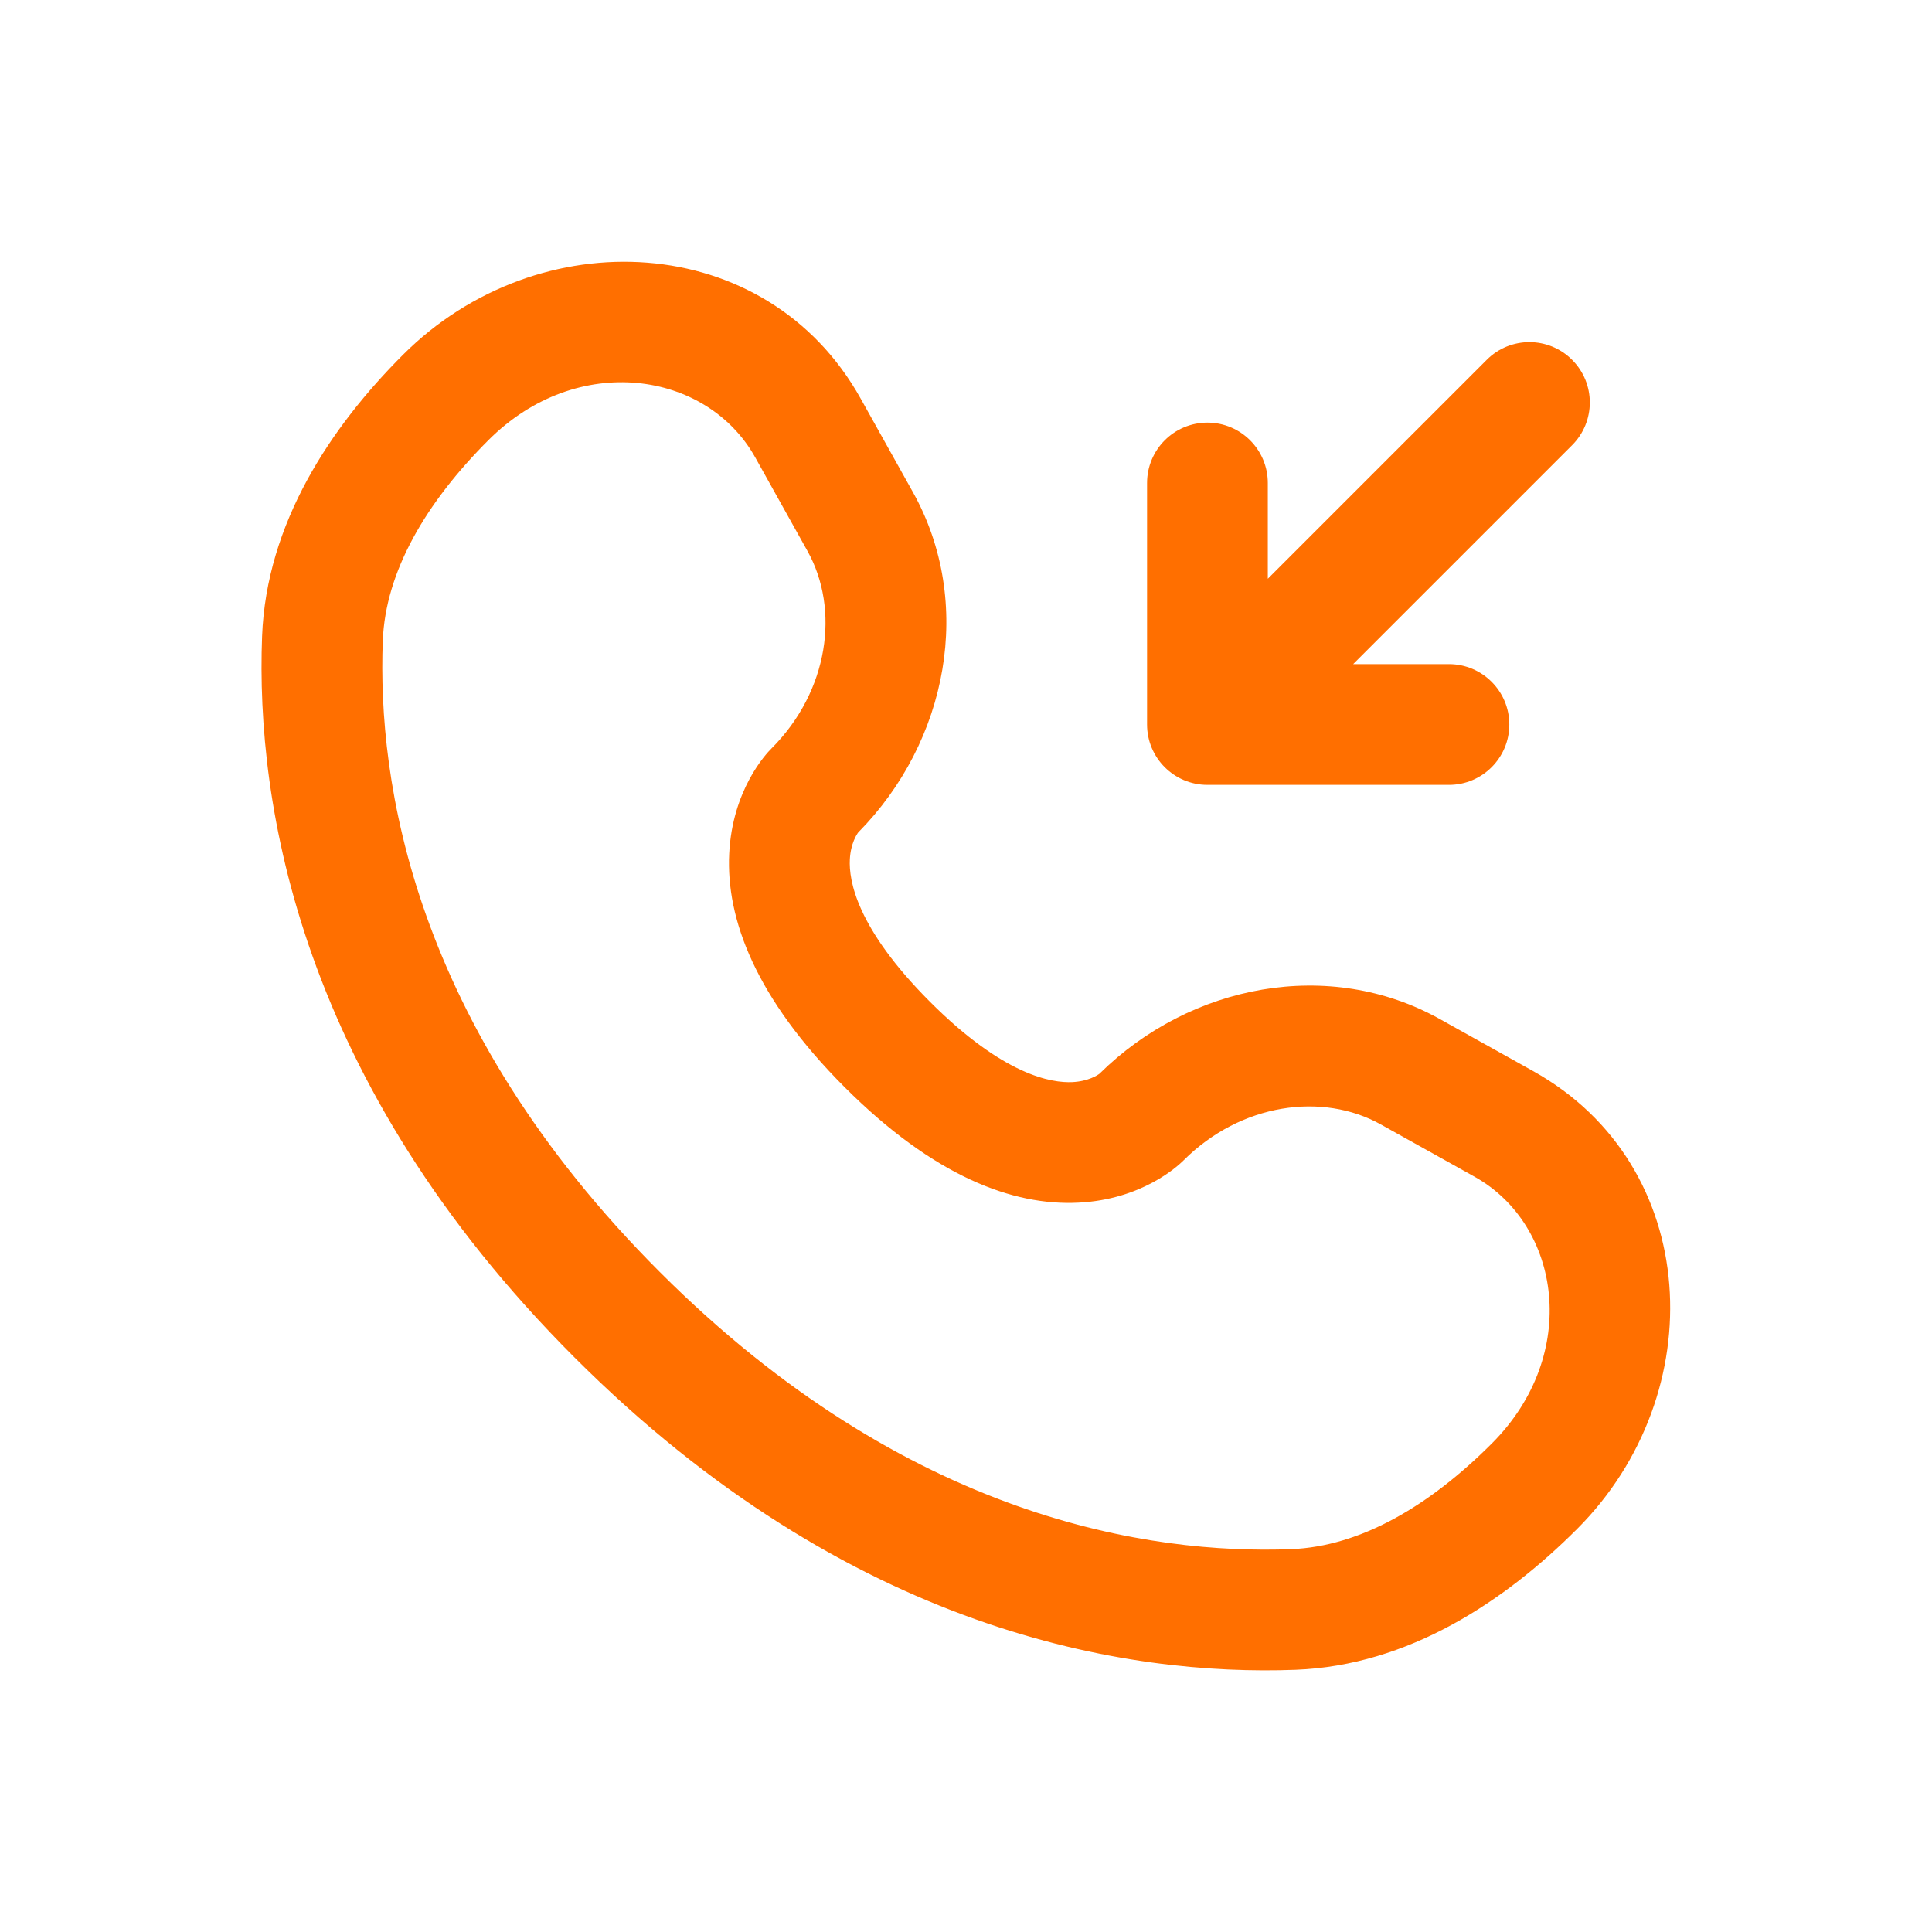
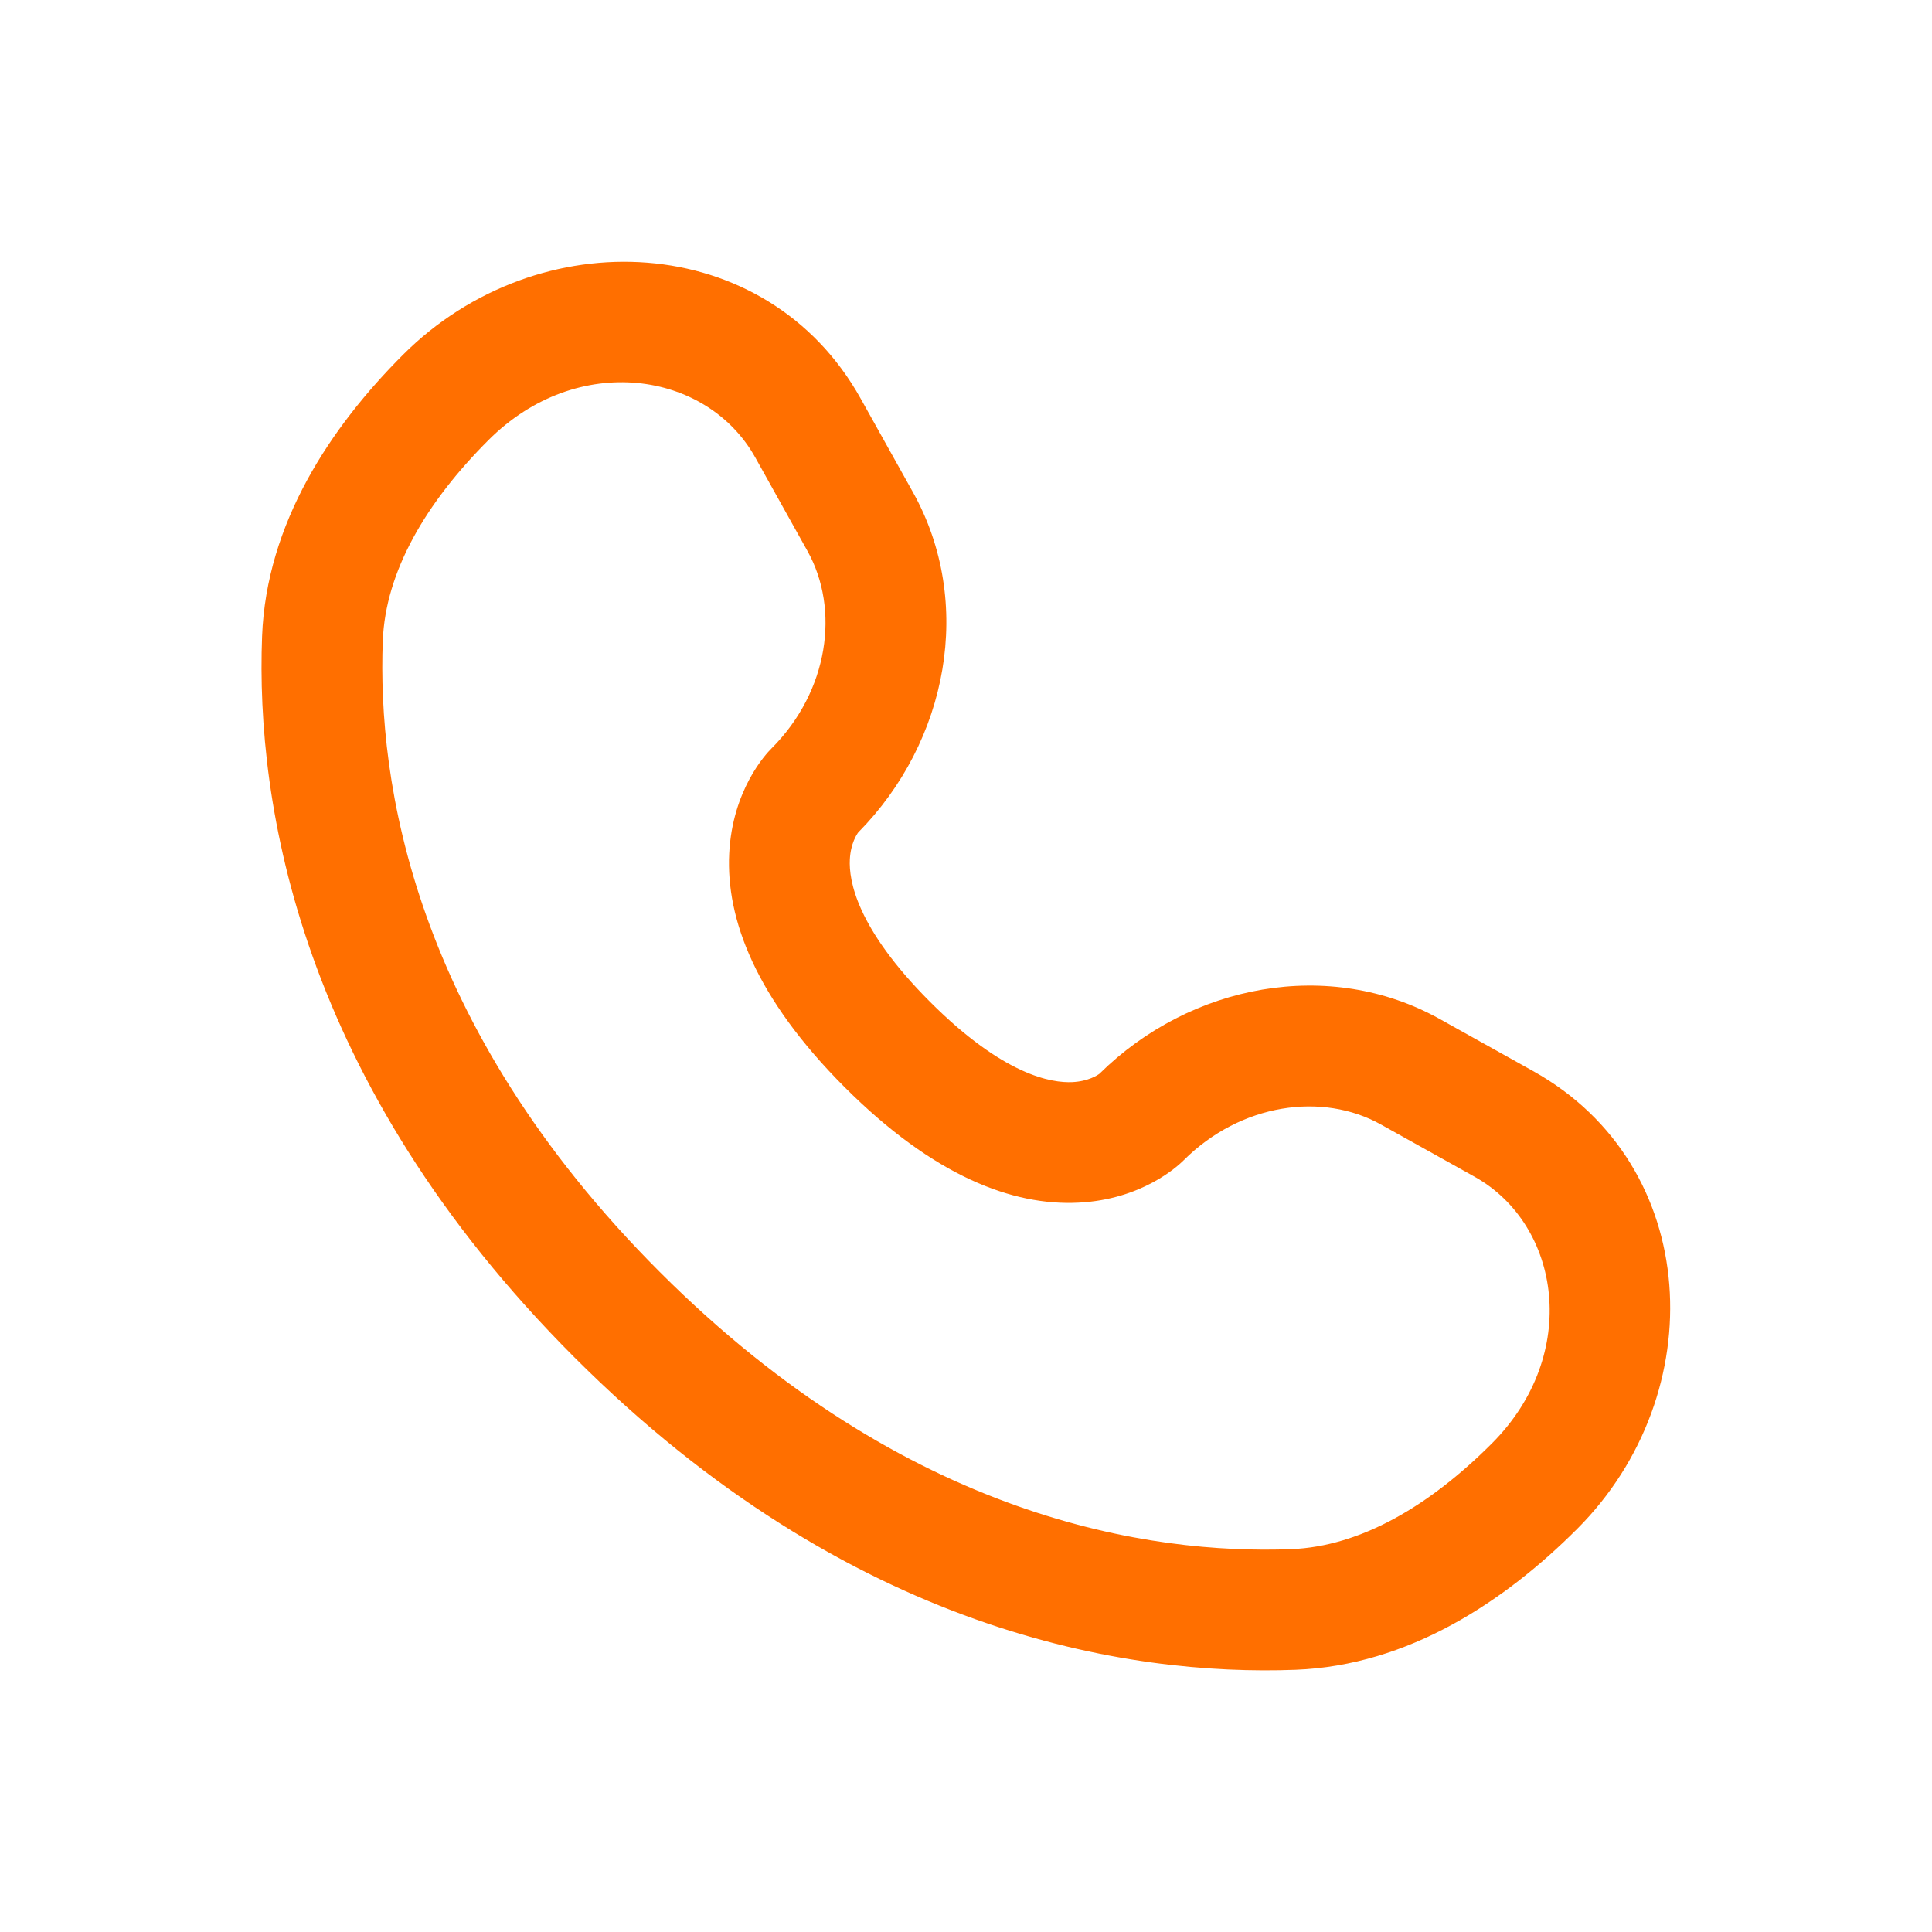
<svg xmlns="http://www.w3.org/2000/svg" width="32" height="32" viewBox="0 0 32 32" fill="none">
  <path fill-rule="evenodd" clip-rule="evenodd" d="M14.255 6.601C12.696 3.806 8.915 3.636 6.675 5.876C5.477 7.074 4.412 8.667 4.341 10.54C4.236 13.314 4.953 17.921 9.515 22.483C14.078 27.046 18.684 27.762 21.459 27.657C23.331 27.586 24.925 26.522 26.123 25.323C28.363 23.083 28.193 19.303 25.398 17.743L23.847 16.878C22.022 15.86 19.719 16.294 18.21 17.785C18.183 17.805 18.029 17.91 17.762 17.923C17.42 17.939 16.629 17.818 15.405 16.594C14.181 15.369 14.059 14.579 14.076 14.237C14.089 13.969 14.194 13.816 14.214 13.789C15.705 12.279 16.139 9.977 15.121 8.152L14.255 6.601ZM8.09 7.29C9.564 5.816 11.71 6.144 12.509 7.576L13.374 9.126C13.913 10.091 13.729 11.446 12.778 12.397C12.685 12.489 12.13 13.084 12.078 14.139C12.025 15.22 12.511 16.527 13.991 18.008C15.471 19.488 16.778 19.973 17.859 19.92C18.914 19.869 19.508 19.314 19.602 19.221C20.553 18.27 21.908 18.086 22.872 18.625L24.423 19.49C25.854 20.288 26.183 22.435 24.709 23.909C23.675 24.943 22.534 25.615 21.383 25.659C19.07 25.746 15.035 25.175 10.929 21.069C6.824 16.963 6.252 12.929 6.34 10.615C6.384 9.465 7.056 8.324 8.09 7.29Z" fill="#FF6F00" />
-   <path d="M23.999 13C24.551 13 24.999 12.552 24.999 12C24.999 11.448 24.551 11 23.999 11H22.413L26.039 7.374C26.43 6.983 26.43 6.35 26.039 5.96C25.649 5.569 25.015 5.569 24.625 5.96L20.999 9.586V8C20.999 7.448 20.551 7 19.999 7C19.446 7 18.999 7.448 18.999 8V12C18.999 12.552 19.446 13 19.999 13H23.999Z" fill="#FF6F00" />
</svg>